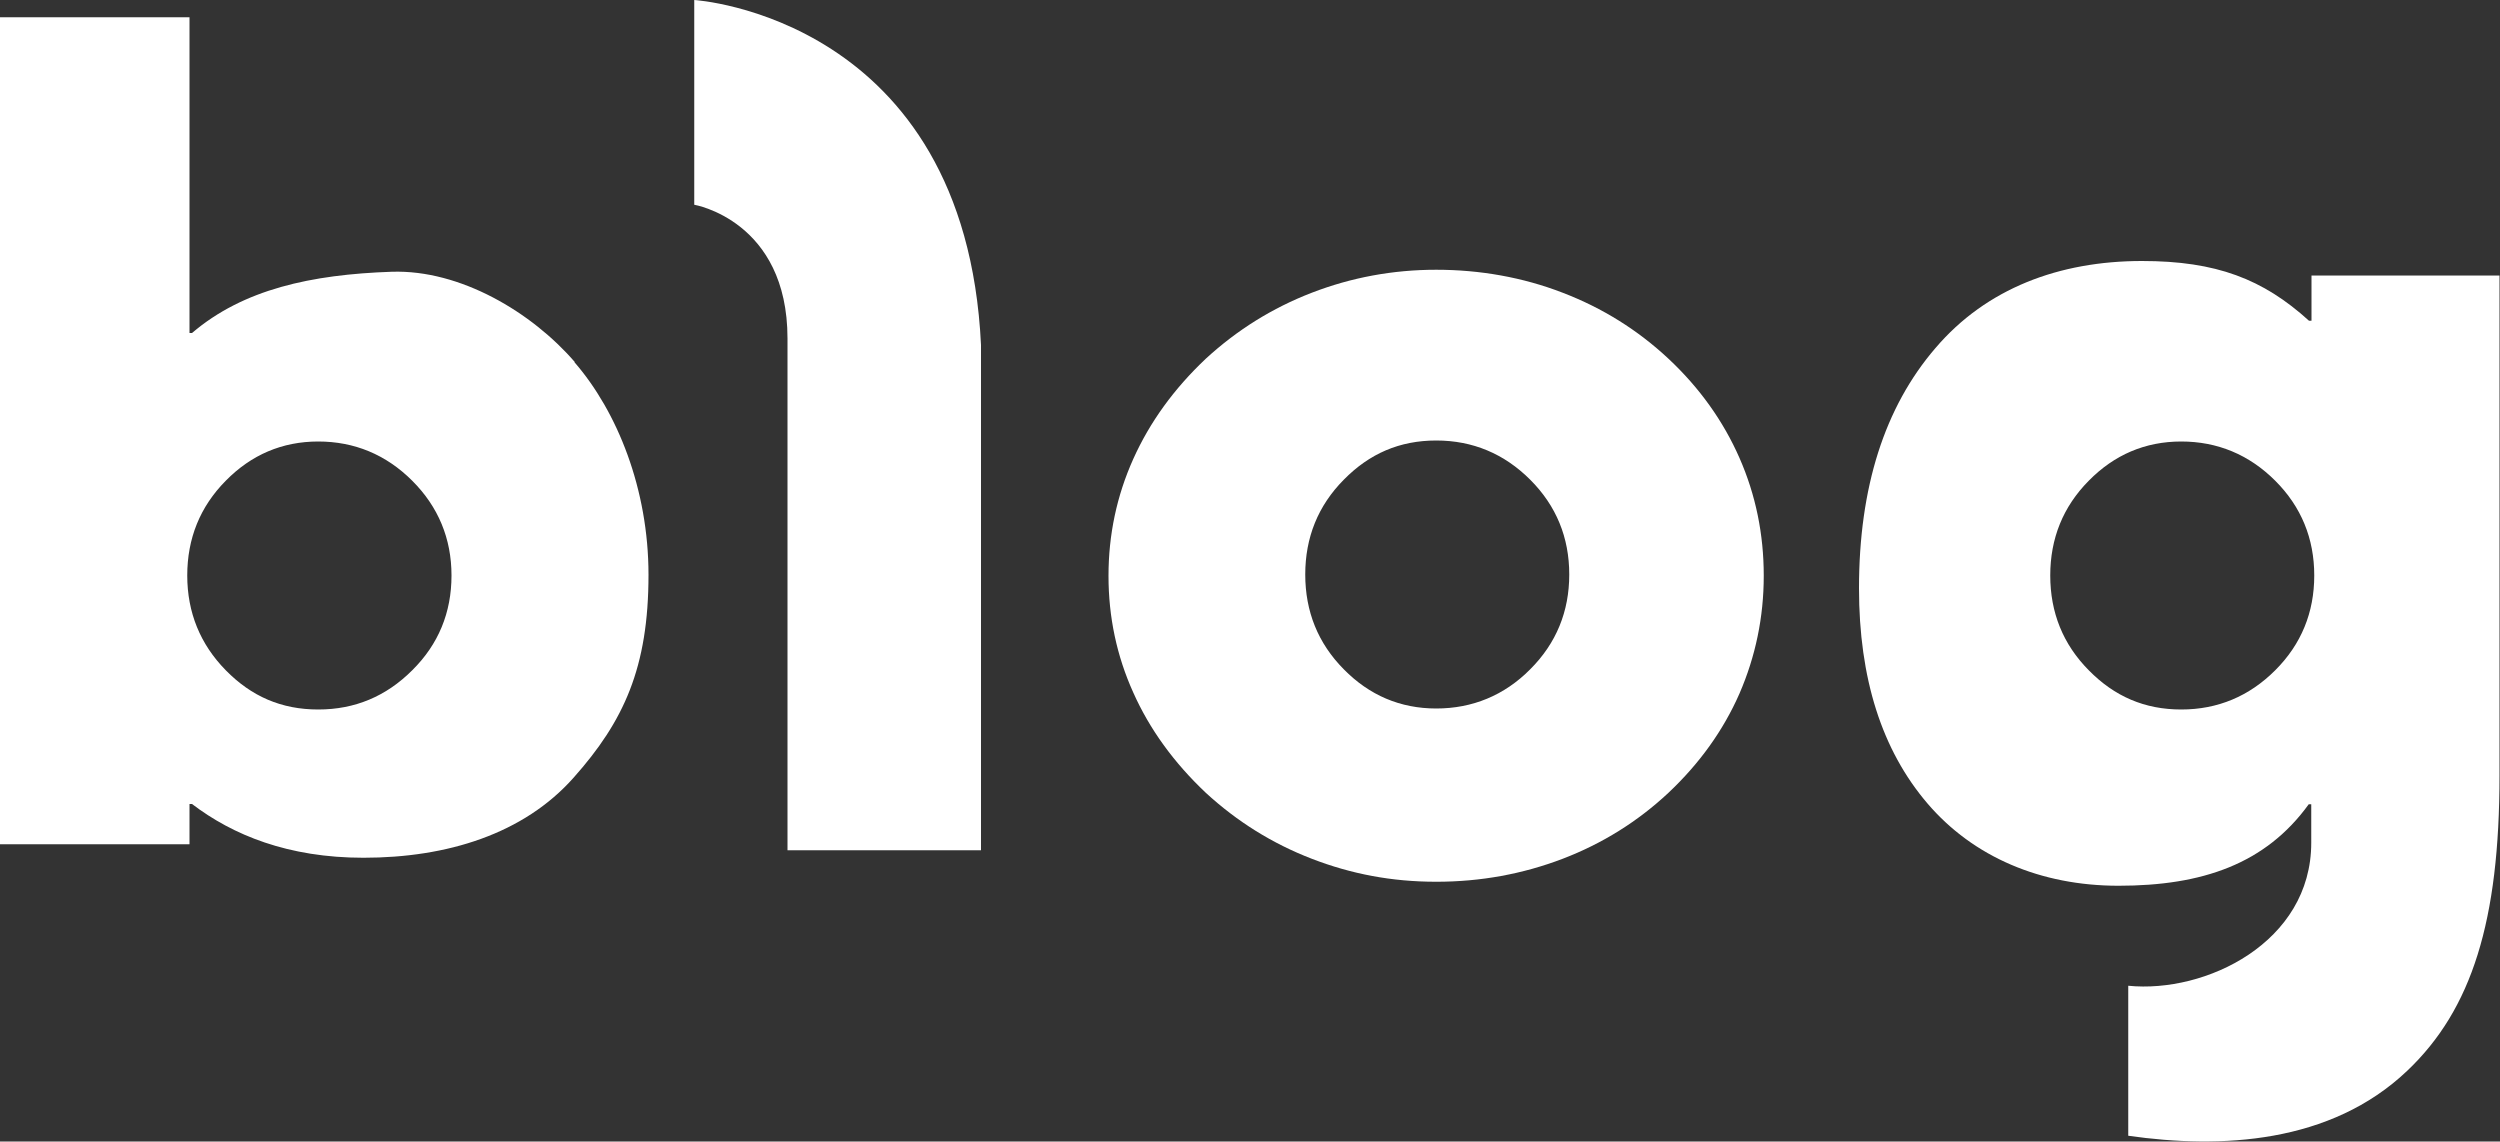
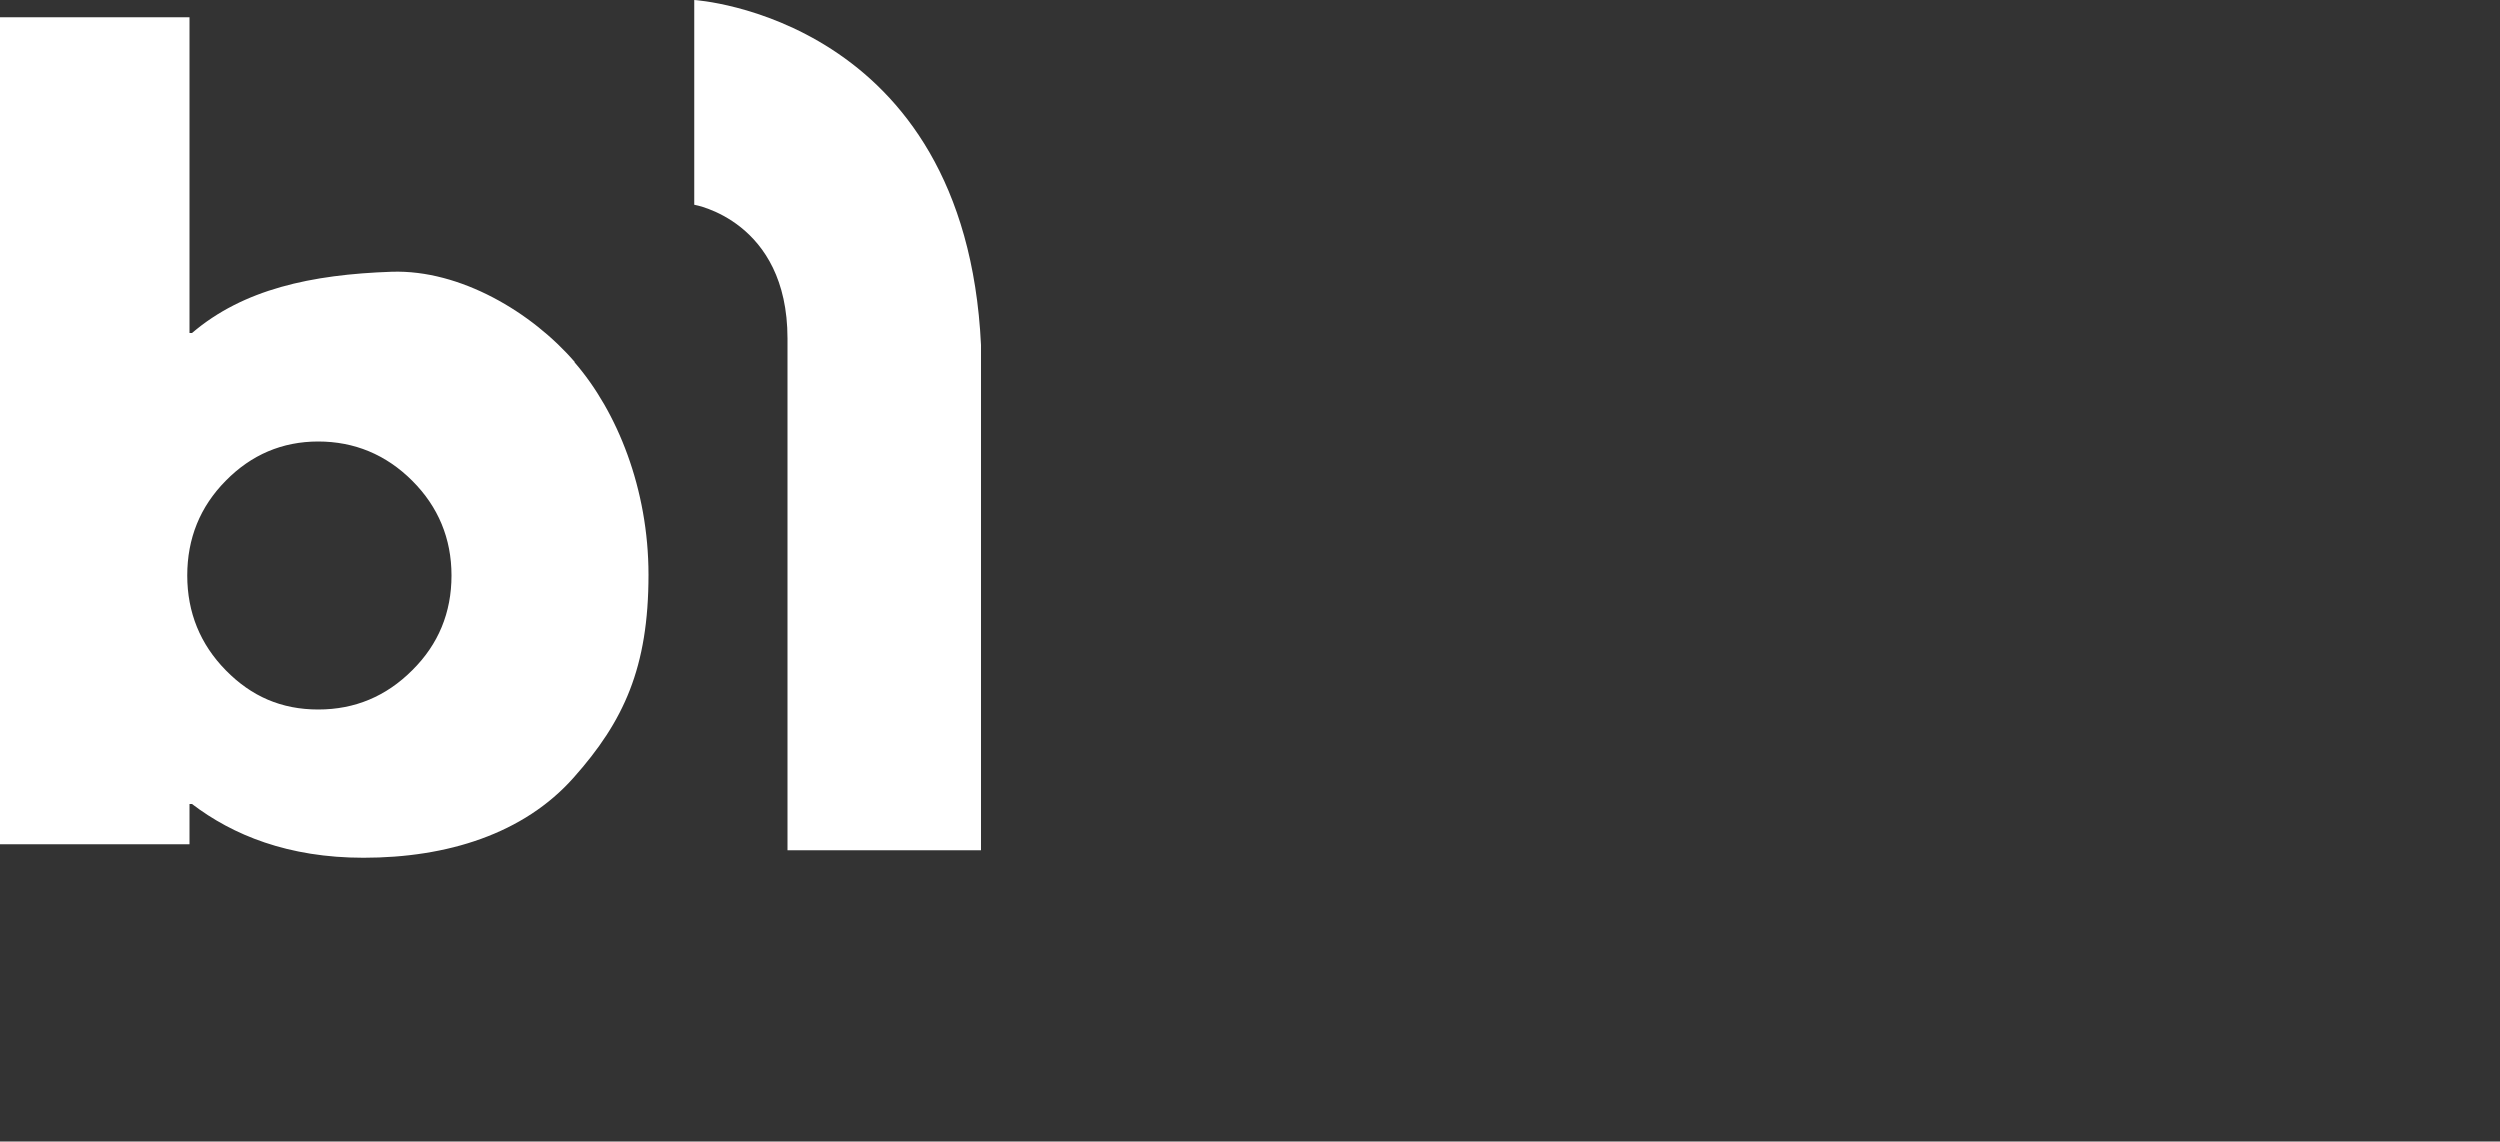
<svg xmlns="http://www.w3.org/2000/svg" id="Layer_2" data-name="Layer 2" viewBox="0 0 100 45.66">
  <rect x="0" y="0" width="100" height="45.66" fill="#333333" stroke="none" />
  <defs>
    <style>
      .cls-1 {
        fill: #fff;
      }
    </style>
  </defs>
  <g id="Layer_1-2" data-name="Layer 1">
    <g>
      <path class="cls-1" d="M31.5,34.01V13.54c0-4.72-3.73-5.35-3.73-5.35V0s10.84.66,11.47,13.8v20.21h-7.74Z" />
-       <path class="cls-1" d="M44.34,23.03c0-1.64.33-3.2.99-4.67.66-1.47,1.62-2.8,2.9-4.01,1.25-1.15,2.66-2.03,4.24-2.64,1.58-.61,3.24-.92,4.98-.92s3.46.3,5.06.92c1.59.61,3,1.49,4.23,2.64,1.24,1.16,2.19,2.49,2.84,3.97.65,1.48.97,3.05.97,4.71s-.33,3.23-.97,4.71c-.65,1.48-1.6,2.8-2.84,3.97-1.23,1.15-2.64,2.03-4.23,2.64-1.6.61-3.28.92-5.06.92s-3.4-.31-4.98-.92c-1.58-.61-2.99-1.49-4.24-2.64-1.28-1.21-2.25-2.55-2.9-4.01-.66-1.46-.99-3.02-.99-4.66ZM52.21,22.98c0,1.48.51,2.75,1.54,3.79,1.02,1.04,2.26,1.57,3.7,1.57s2.72-.52,3.76-1.57c1.04-1.04,1.56-2.31,1.56-3.79s-.52-2.75-1.56-3.79c-1.04-1.04-2.3-1.57-3.76-1.57s-2.67.52-3.7,1.57c-1.03,1.04-1.54,2.31-1.54,3.79Z" />
      <path class="cls-1" d="M22.99,14.48c-1.71-1.98-4.57-3.7-7.32-3.61-3.22.11-5.94.7-7.99,2.45h-.1V.69H0v33.08h7.58v-1.61h.1c1.63,1.24,3.84,2.15,6.86,2.15,3.34,0,6.41-.95,8.41-3.21,2-2.25,2.99-4.39,2.99-8.11,0-3.43-1.25-6.53-2.96-8.5ZM16.49,26.81c-1.04,1.04-2.29,1.57-3.76,1.57s-2.67-.52-3.7-1.57c-1.02-1.04-1.54-2.31-1.54-3.79s.51-2.75,1.54-3.79c1.02-1.04,2.26-1.57,3.7-1.57s2.71.52,3.76,1.57c1.04,1.04,1.57,2.31,1.57,3.79s-.52,2.75-1.57,3.79Z" />
-       <path class="cls-1" d="M92.46,11.02v1.81h-.1c-1.84-1.67-3.71-2.39-6.68-2.39-3.32,0-6.23,1.1-8.26,3.48-2.04,2.37-3.06,5.58-3.06,9.61,0,3.6.91,6.47,2.74,8.61,1.83,2.14,4.53,3.29,7.64,3.29,3.35,0,5.88-.87,7.61-3.26h.1v1.54c0,4-4.24,6.03-7.32,5.72v6c3.7.53,8.09.32,11.16-2.6,2.59-2.46,3.69-6,3.69-11.81V11.02h-7.54ZM91.01,26.81c-1.04,1.04-2.3,1.57-3.76,1.57s-2.67-.52-3.7-1.57c-1.03-1.04-1.54-2.31-1.54-3.79s.51-2.75,1.54-3.79c1.02-1.04,2.26-1.57,3.7-1.57s2.71.52,3.76,1.57c1.04,1.04,1.56,2.31,1.56,3.79s-.52,2.75-1.56,3.79Z" />
    </g>
  </g>
</svg>